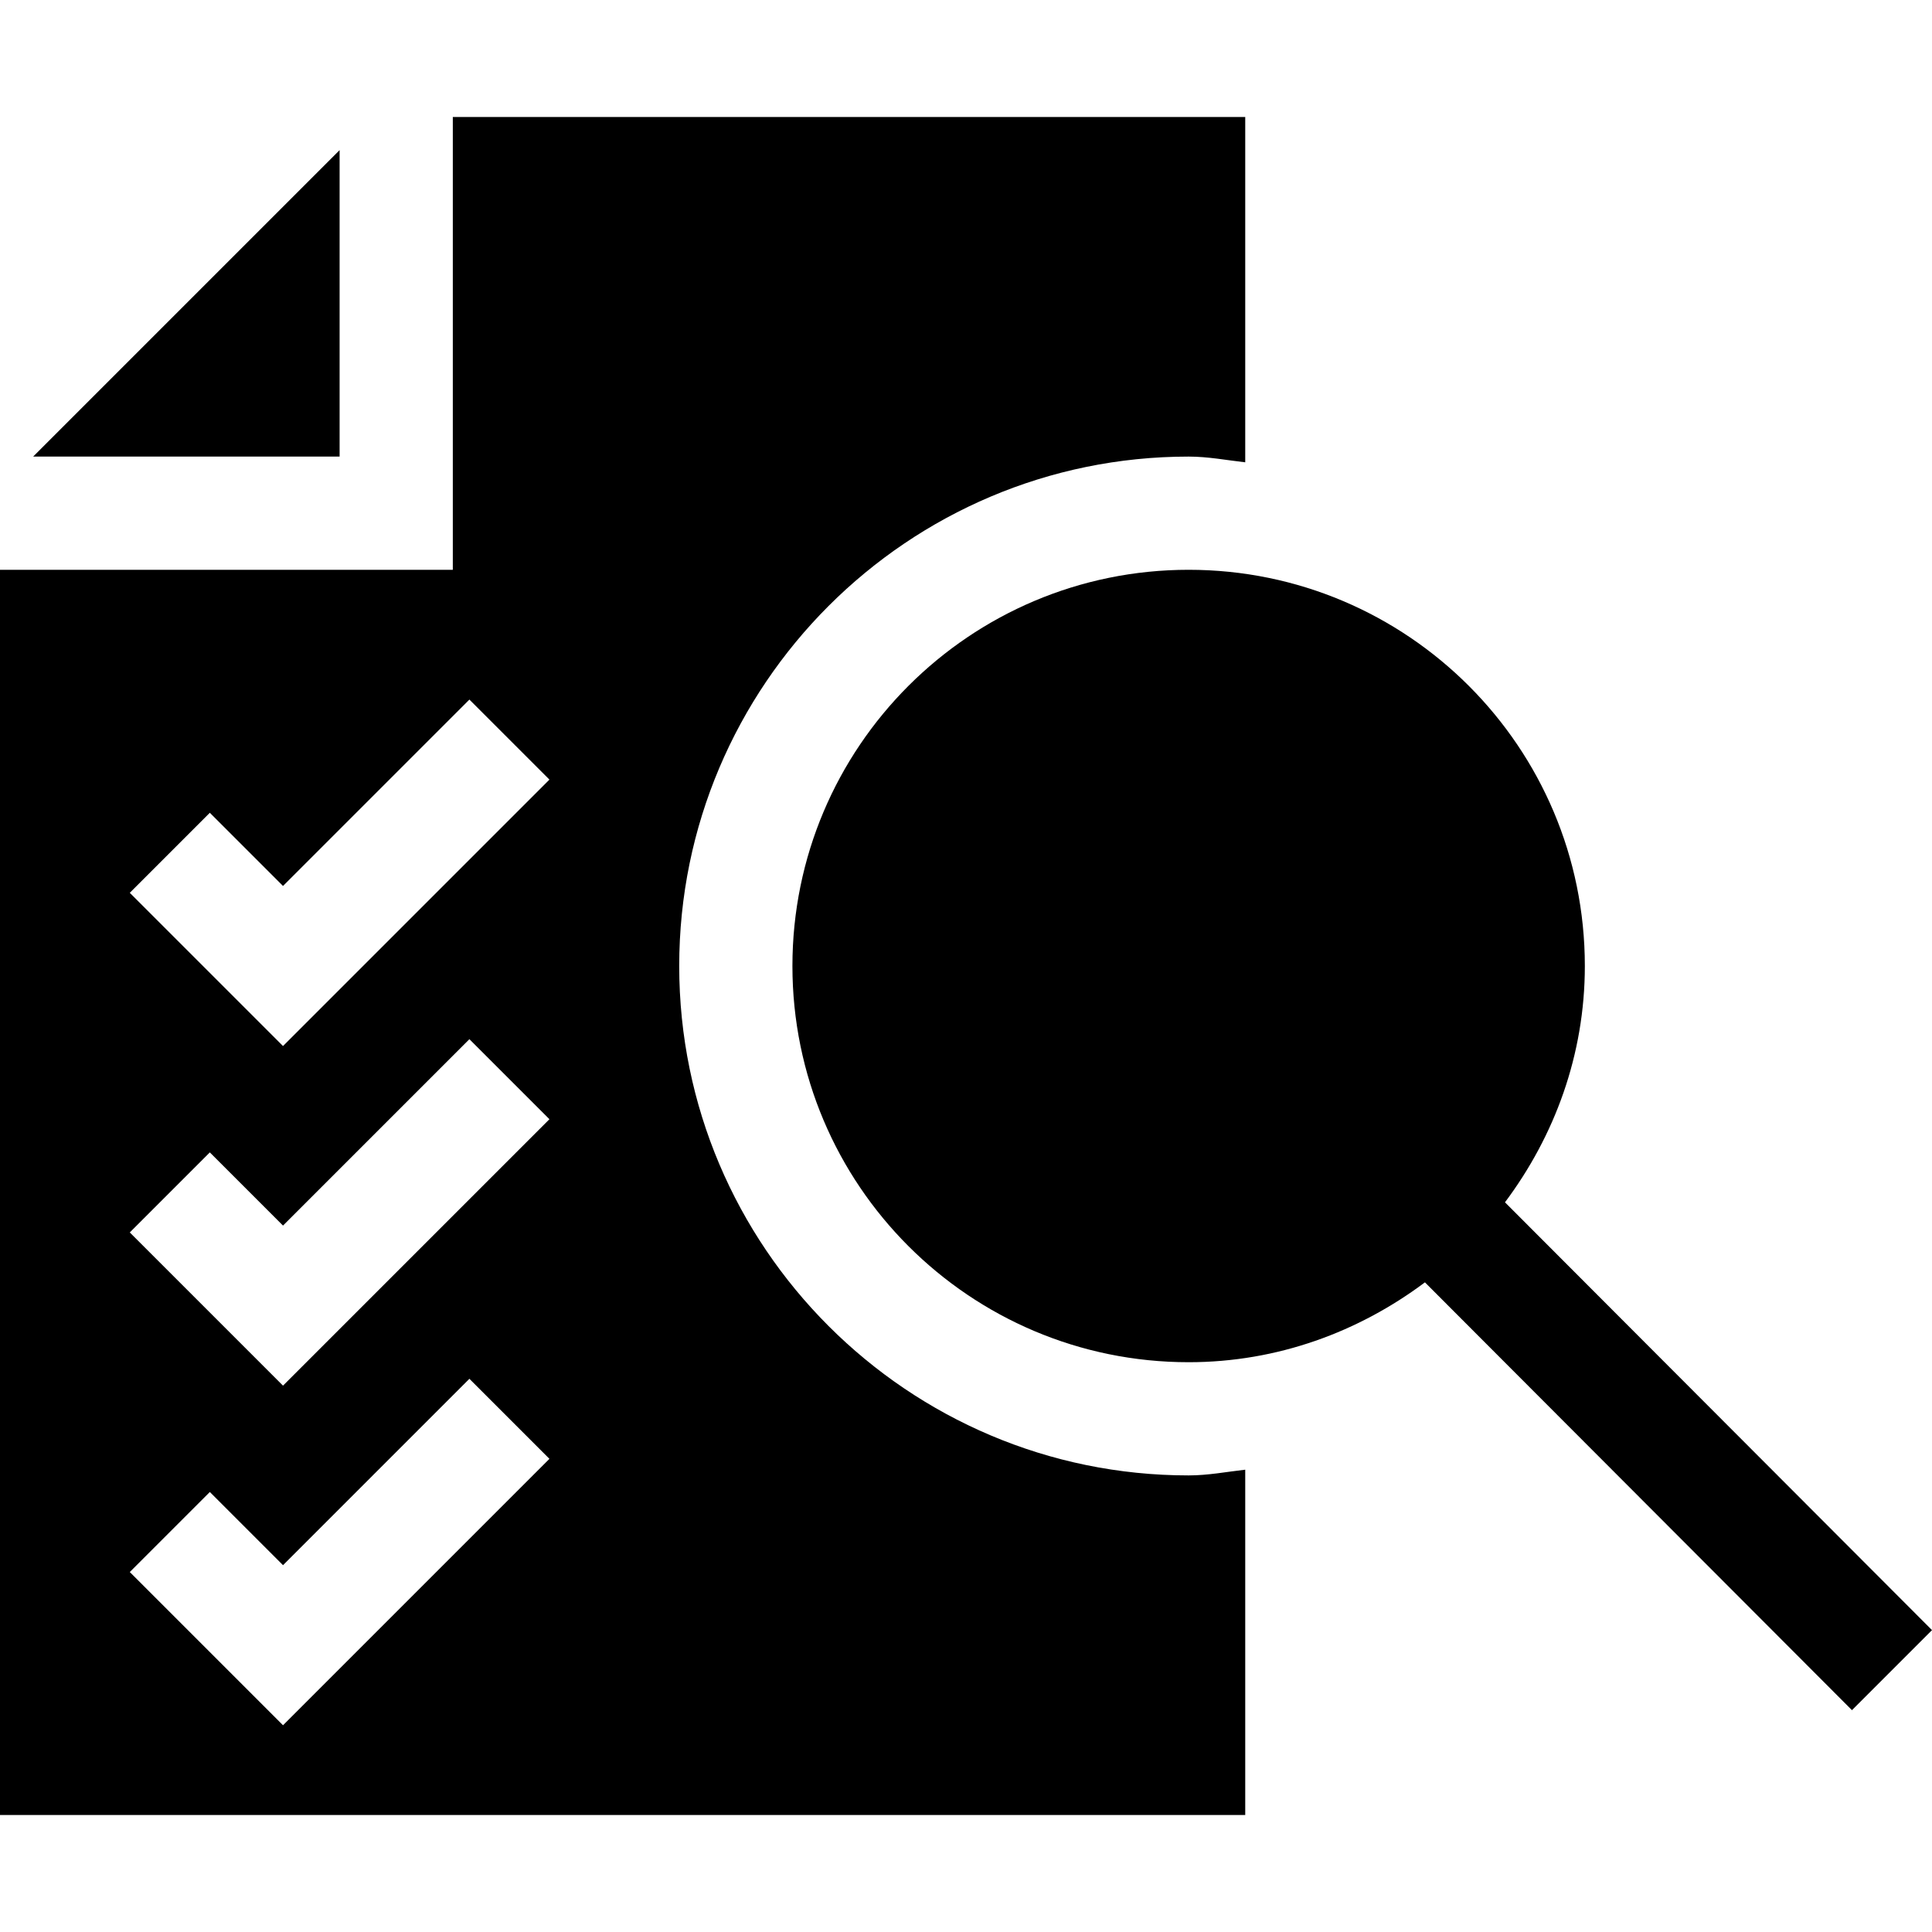
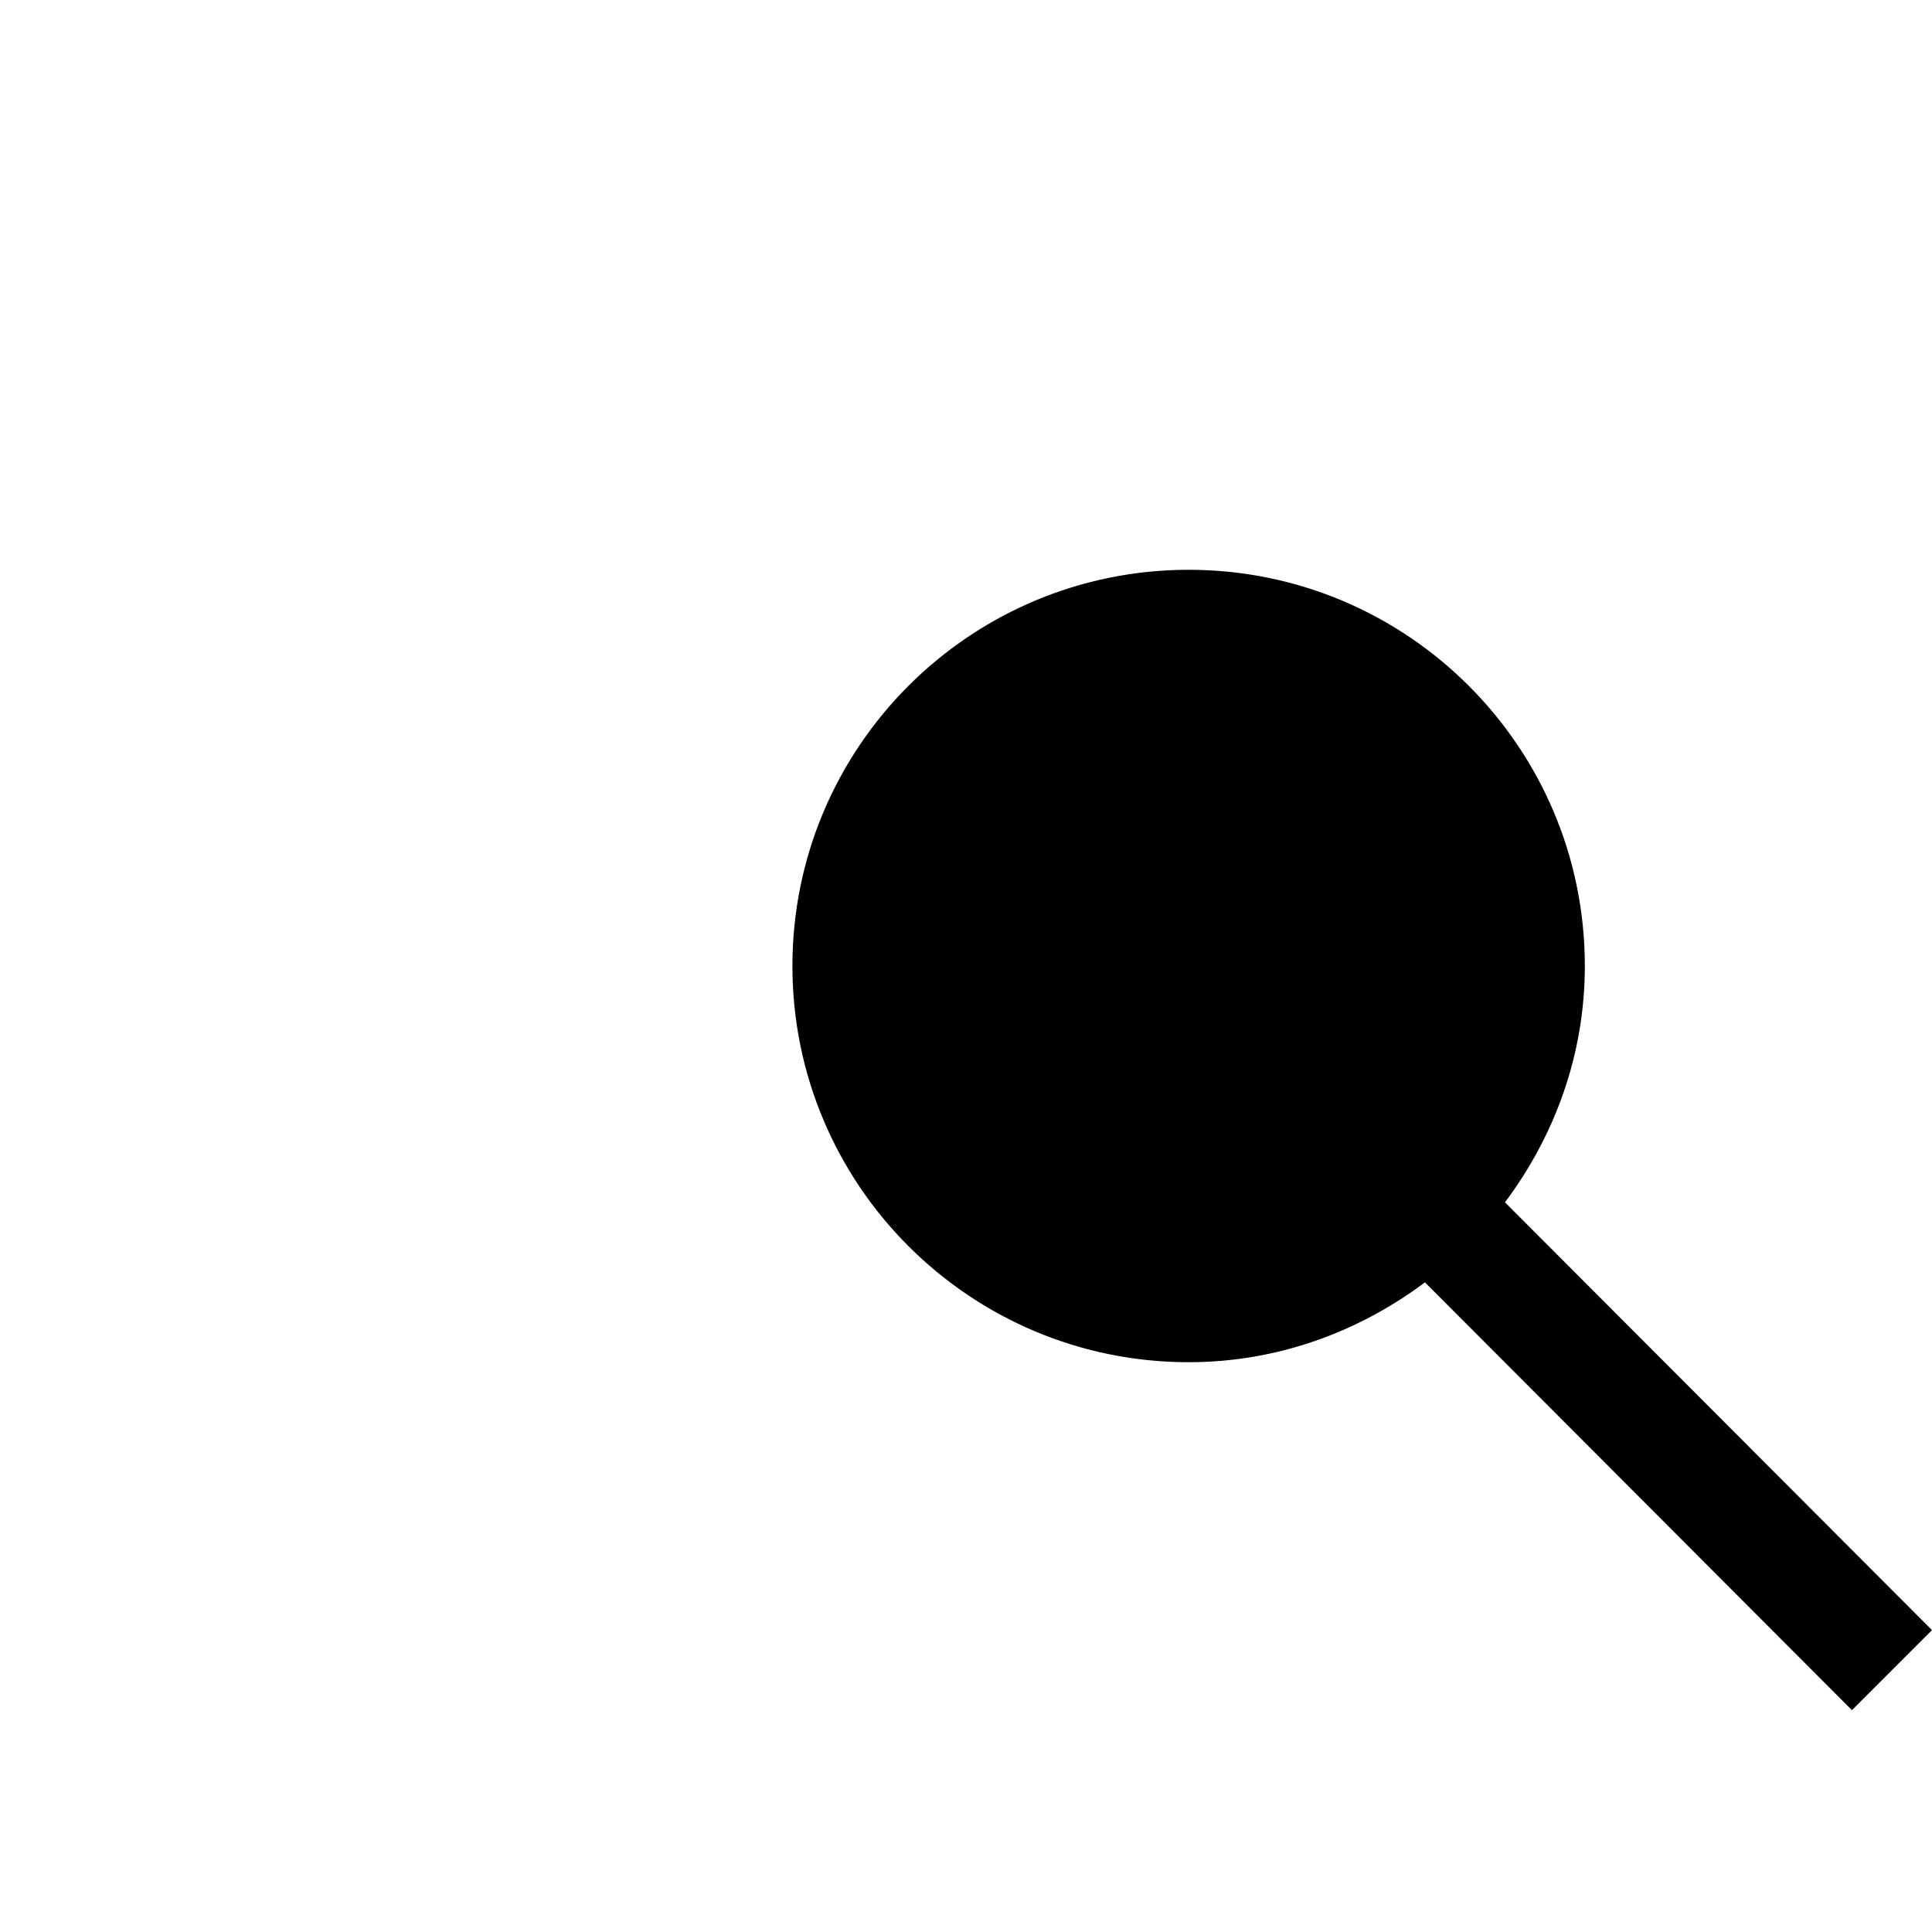
<svg xmlns="http://www.w3.org/2000/svg" id="Capa_1" enable-background="new 0 0 512 512" height="512" viewBox="0 0 512 512" width="512">
  <g>
-     <path d="m90 39.789-81.211 81.211h81.211z" />
-     <path d="m180 256c0-74.443 60.557-135 135-135 5.136 0 10.01.954 15 1.516v-91.516h-210v120h-120v330h330v-91.516c-4.99.562-9.864 1.516-15 1.516-74.443 0-135-60.557-135-135zm-105 201.211-40.605-40.605 21.211-21.211 19.394 19.394 49.395-49.395 21.211 21.211zm0-90-40.605-40.605 21.211-21.211 19.394 19.394 49.395-49.395 21.211 21.211zm0-90-40.605-40.605 21.211-21.211 19.394 19.394 49.395-49.395 21.211 21.211z" />
    <path d="m512 432-113.165-113.376c13.118-17.525 21.165-39.051 21.165-62.624 0-57.99-47.01-105-105-105s-105 47.01-105 105 47.01 105 105 105c23.573 0 45.099-8.047 62.624-21.165l113.165 113.376z" />
  </g>
</svg>